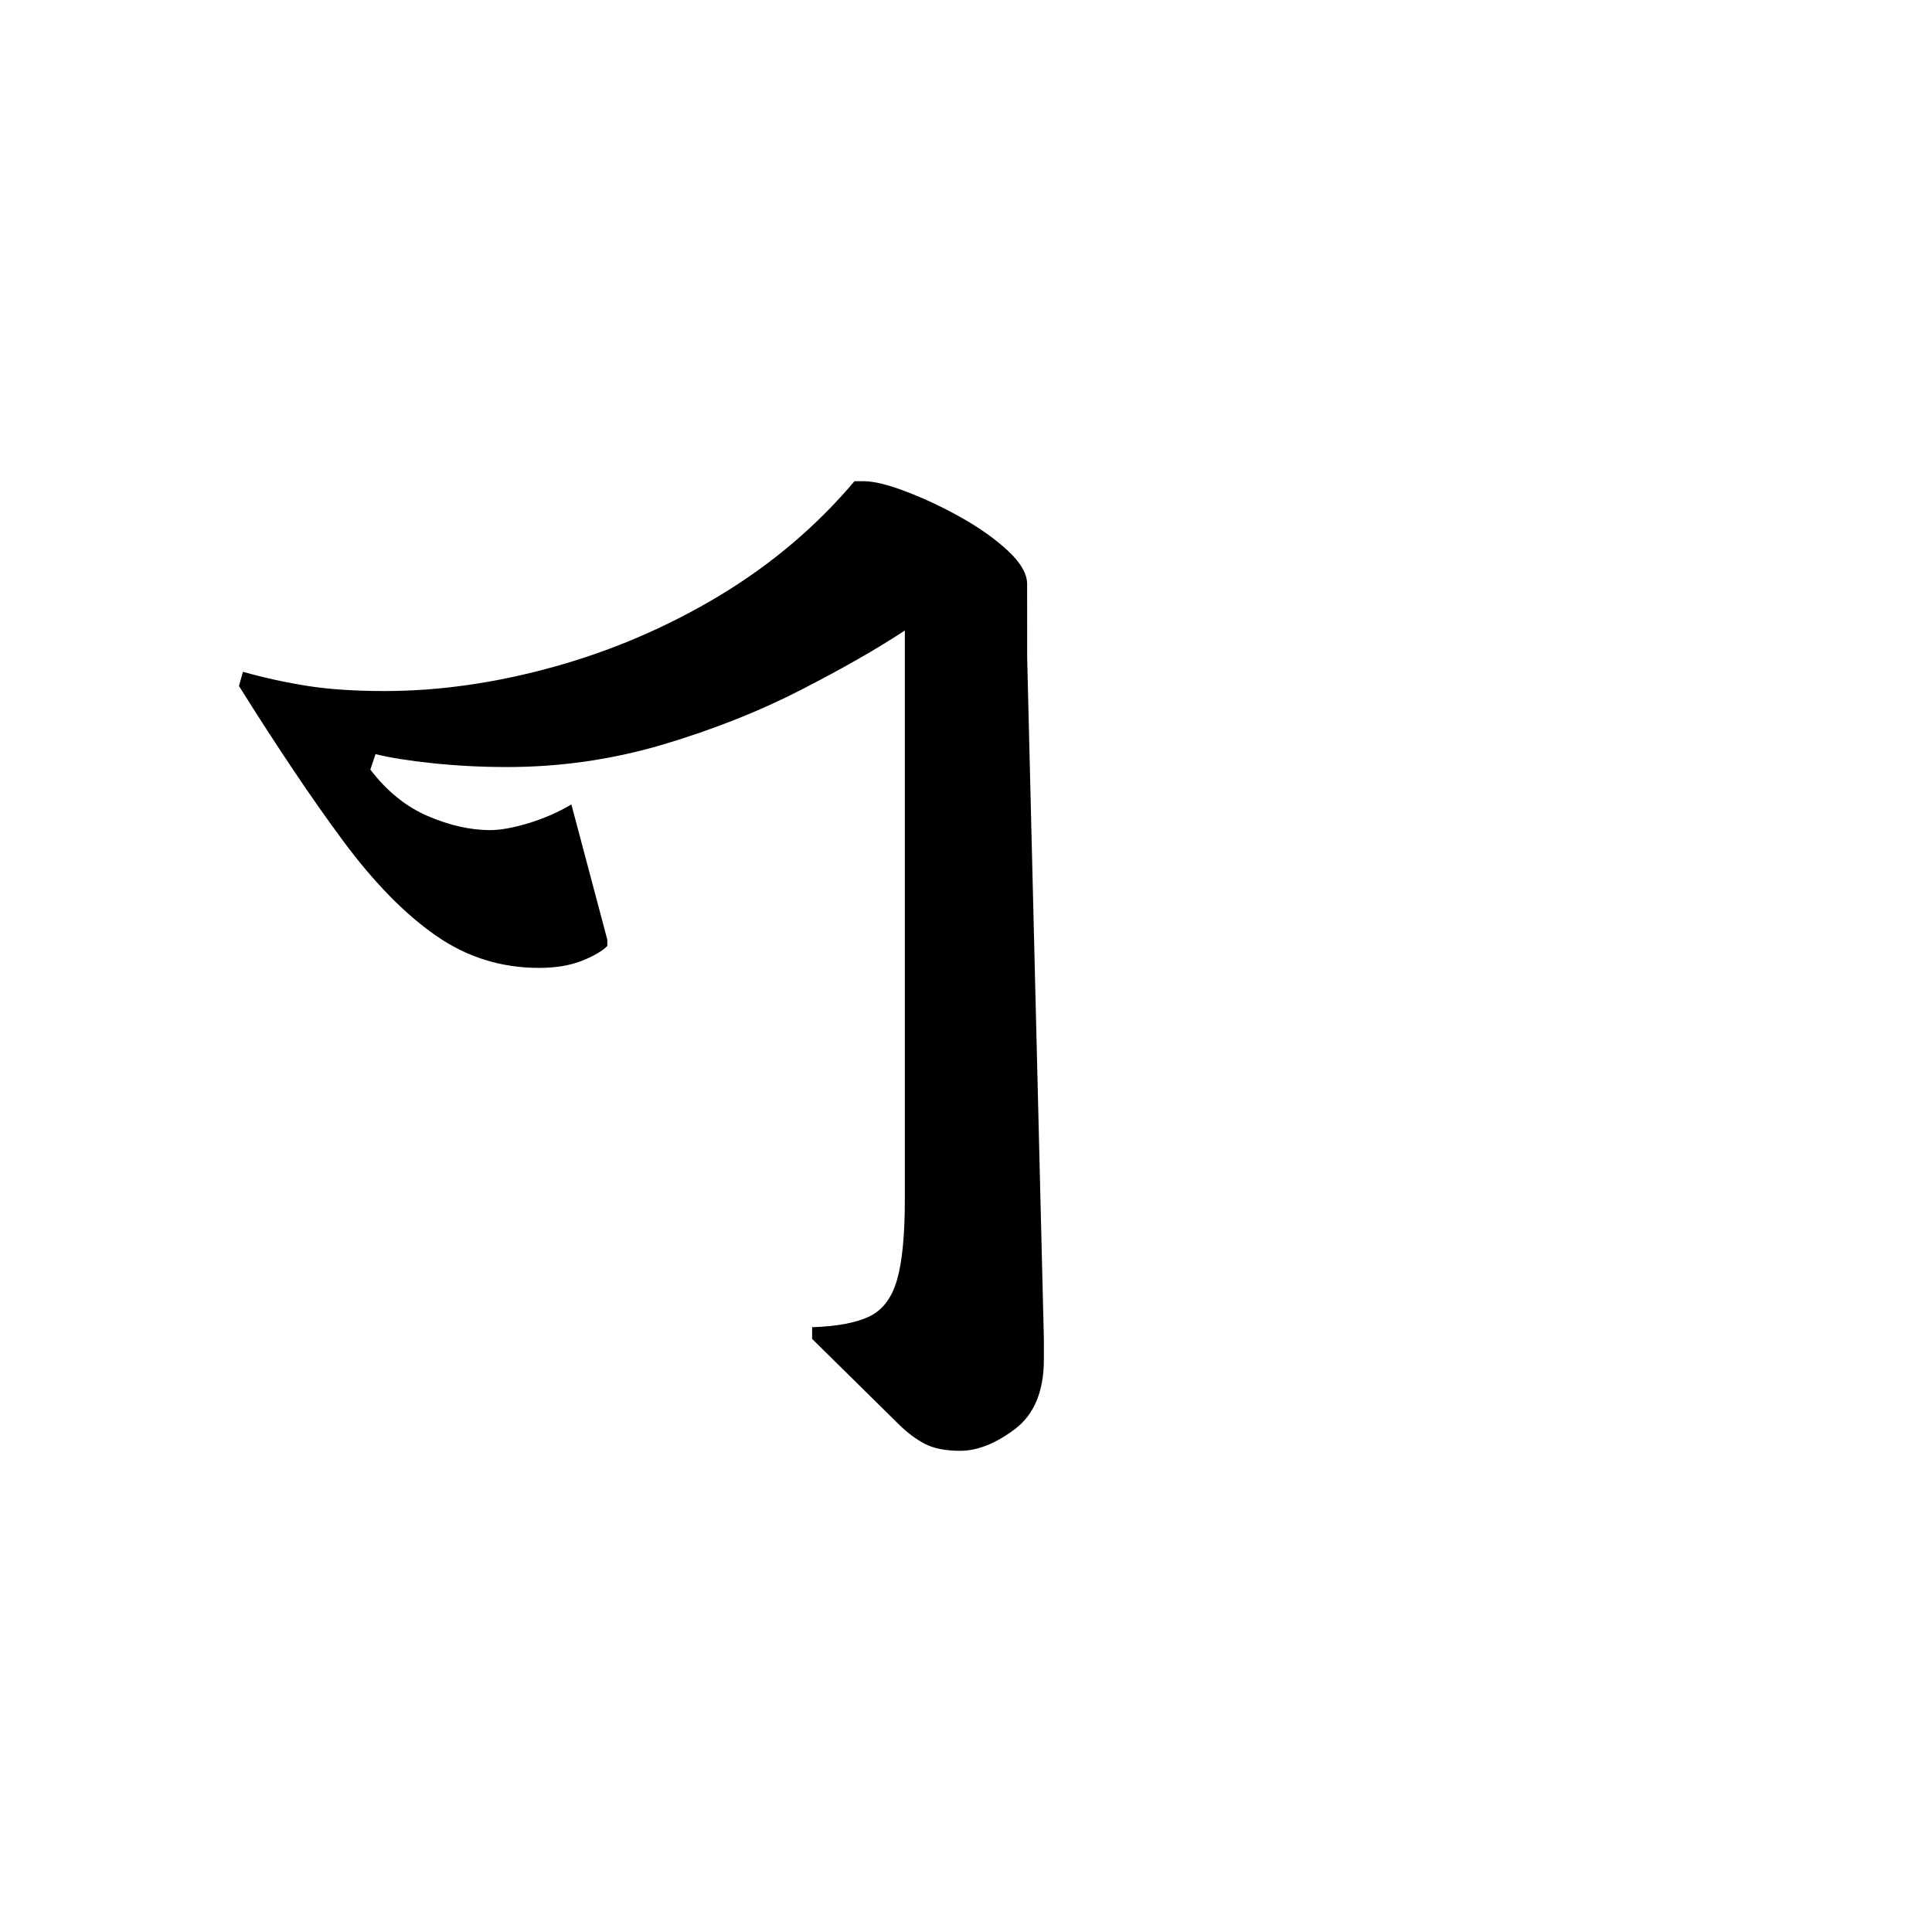
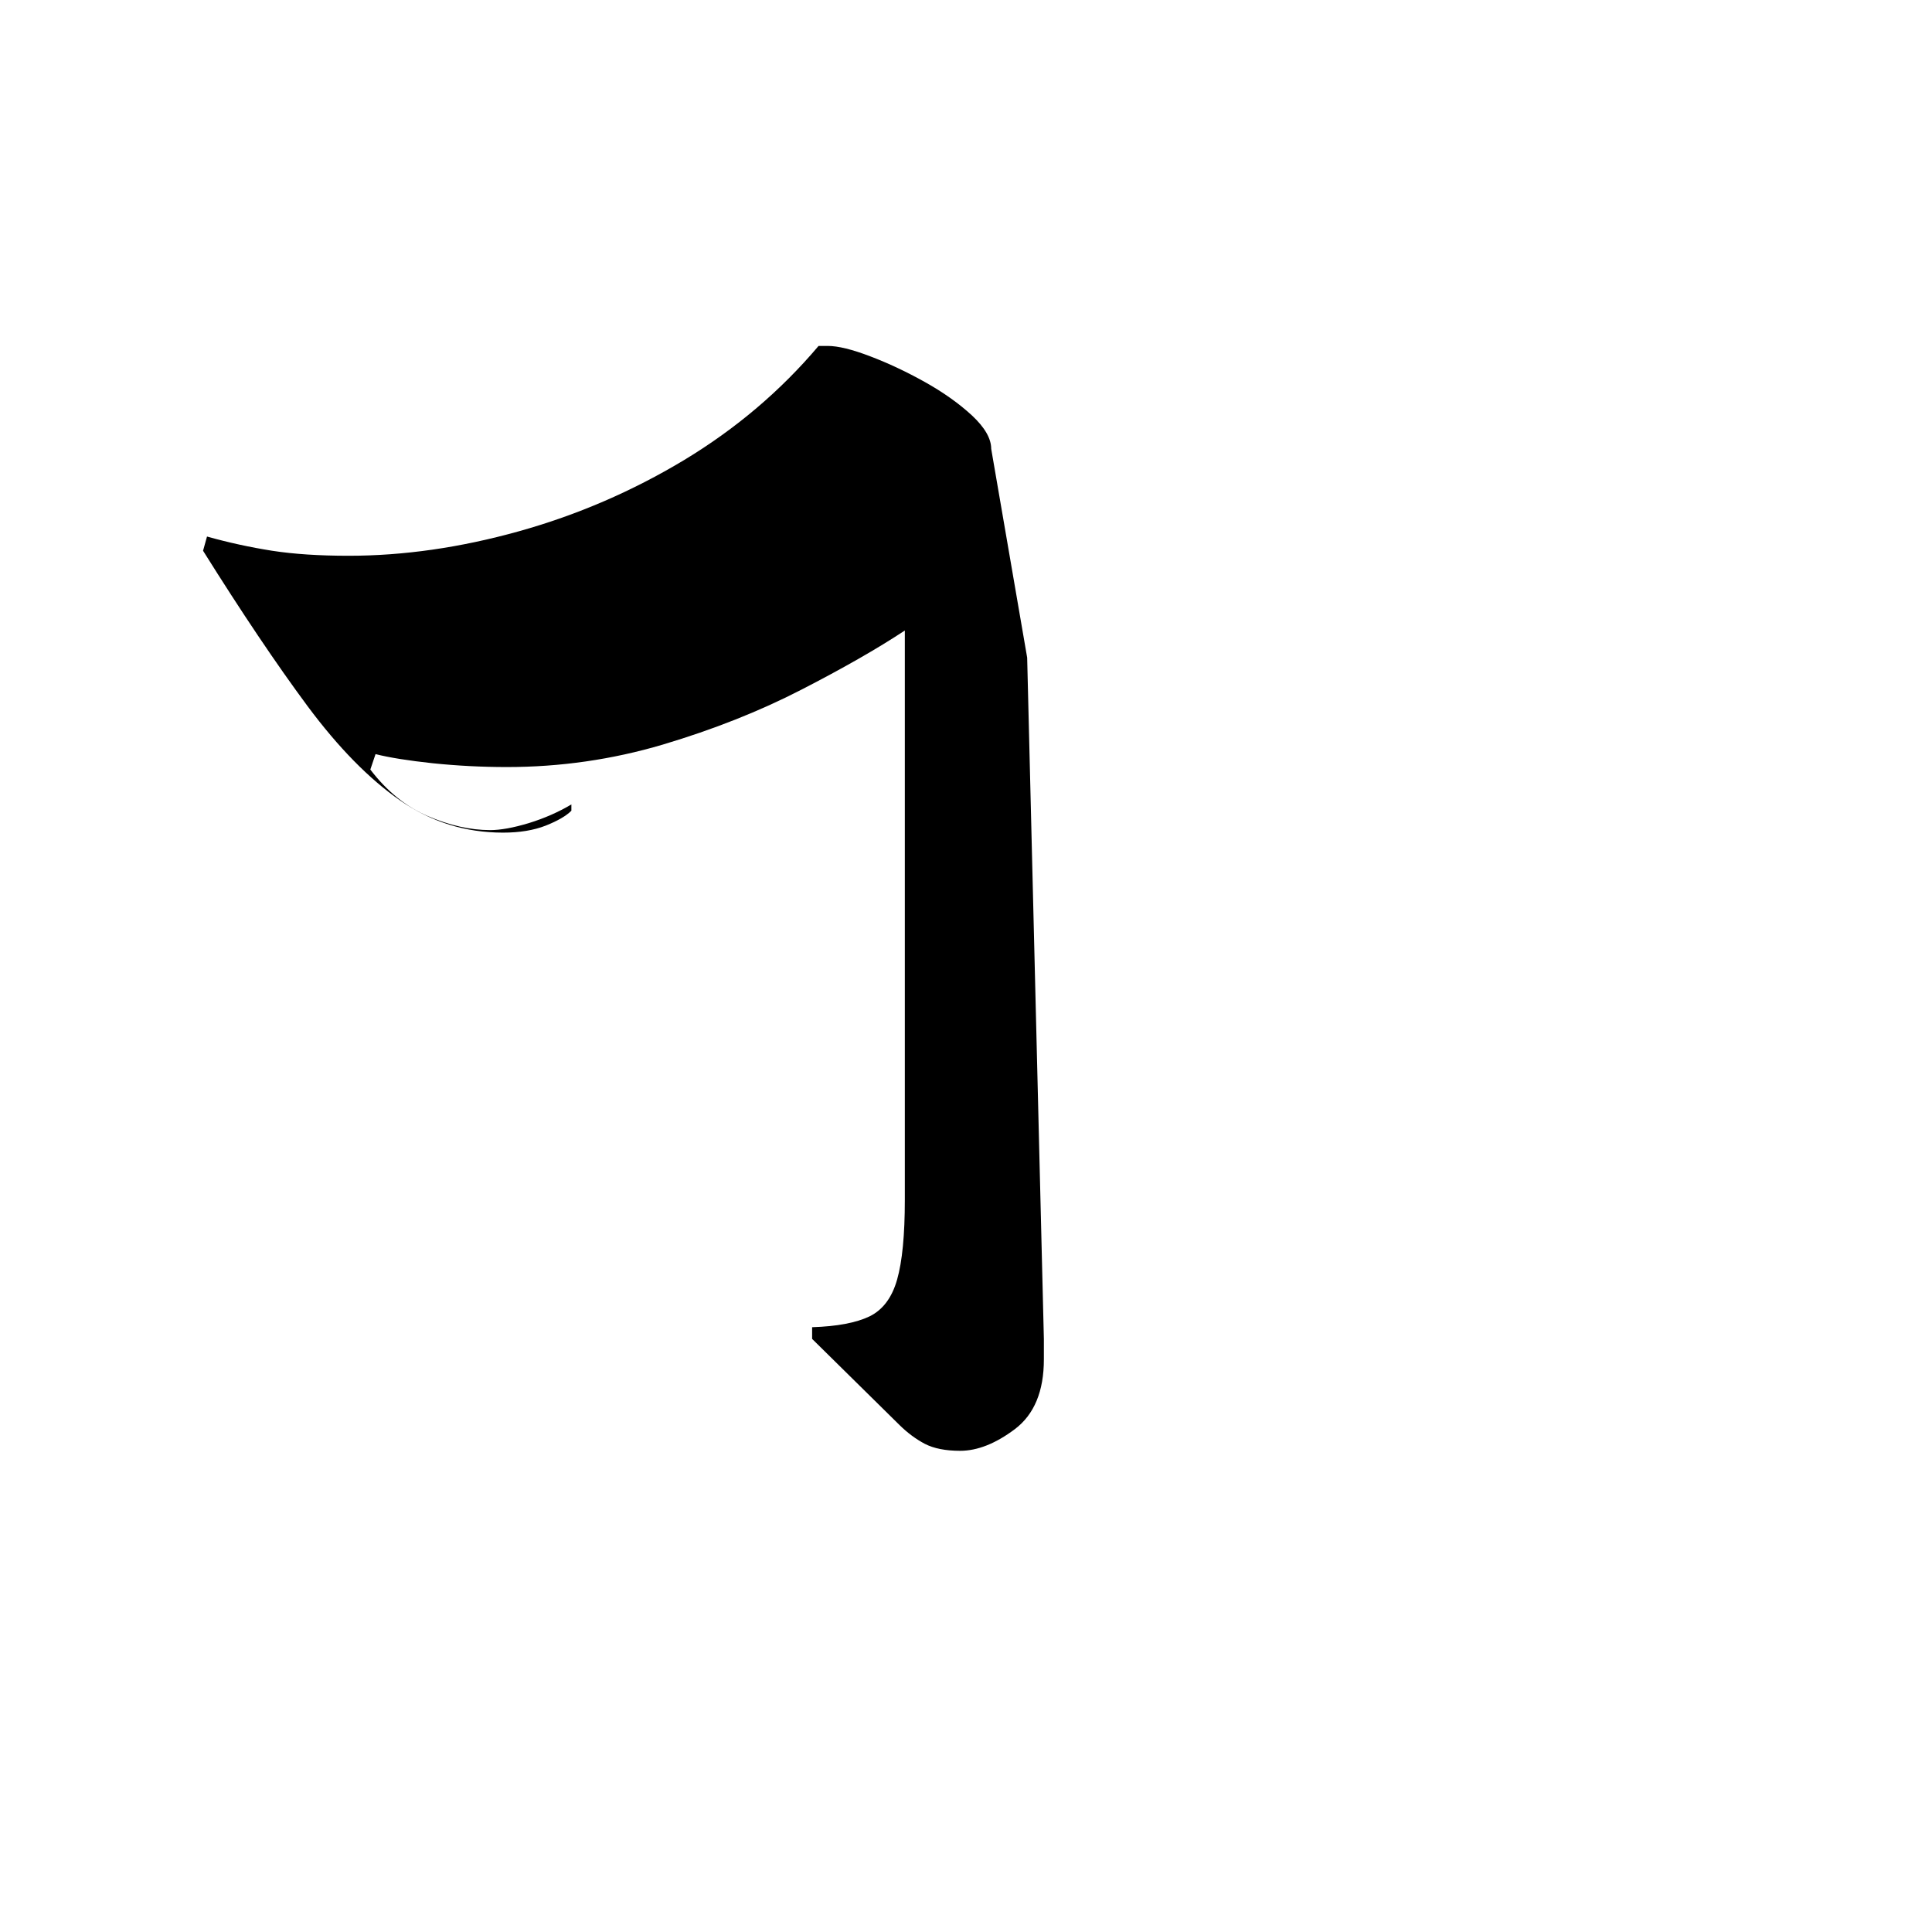
<svg xmlns="http://www.w3.org/2000/svg" xmlns:ns1="http://www.inkscape.org/namespaces/inkscape" xmlns:ns2="http://sodipodi.sourceforge.net/DTD/sodipodi-0.dtd" width="600" height="600" viewBox="0 0 158.75 158.75" version="1.1" id="svg8" ns1:version="1.0.2-2 (e86c870879, 2021-01-15)" ns2:docname="Old Uyghur letter Lamedh (isolated form).svg">
  <defs id="defs2" />
  <ns2:namedview id="base" pagecolor="#ffffff" bordercolor="#666666" borderopacity="1.0" ns1:pageopacity="0.0" ns1:pageshadow="2" ns1:zoom="0.7" ns1:cx="301.08723" ns1:cy="318.44513" ns1:document-units="px" ns1:current-layer="layer1" showgrid="false" units="px" showguides="true" ns1:guide-bbox="true" ns1:snap-center="true" ns1:snap-object-midpoints="false" ns1:window-width="1366" ns1:window-height="705" ns1:window-x="-8" ns1:window-y="-8" ns1:window-maximized="1" ns1:document-rotation="0" />
  <g ns1:label="Layer 1" ns1:groupmode="layer" id="layer1" transform="translate(0,-185.875)">
-     <path d="m 84.401,239.911 1.373,55.978 v 1.683 c 0,2.621 -0.794,4.528 -2.376,5.728 -1.583,1.191 -3.086,1.786 -4.503,1.786 -1.199,0 -2.17,-0.192 -2.908,-0.575 -0.738,-0.391 -1.425,-0.904 -2.067,-1.535 l -7.189,-7.086 v -0.96 c 2.048,-0.066 3.617,-0.362 4.709,-0.885 1.093,-0.532 1.853,-1.539 2.274,-3.026 0.424,-1.484 0.635,-3.669 0.635,-6.555 v -46.781 c -2.251,1.487 -5.093,3.111 -8.518,4.871 -3.425,1.764 -7.211,3.262 -11.367,4.502 -4.164,1.233 -8.433,1.846 -12.814,1.846 -2.045,0 -4.074,-0.104 -6.082,-0.311 -2.008,-0.214 -3.576,-0.465 -4.71,-0.752 l -0.428,1.269 c 1.351,1.771 2.923,3.049 4.724,3.824 1.794,0.768 3.499,1.152 5.123,1.152 0.848,0 1.905,-0.192 3.174,-0.575 1.27,-0.392 2.437,-0.904 3.499,-1.535 l 2.952,11.115 v 0.517 c -0.421,0.424 -1.126,0.834 -2.112,1.225 -0.982,0.384 -2.147,0.575 -3.499,0.575 -3.1,0 -5.92,-0.878 -8.459,-2.643 -2.54,-1.76 -5.078,-4.347 -7.618,-7.764 -2.539,-3.425 -5.396,-7.676 -8.577,-12.755 l 0.325,-1.167 c 1.764,0.495 3.543,0.882 5.344,1.167 1.794,0.277 3.89,0.413 6.289,0.413 4.517,0 9.178,-0.668 13.979,-2.008 4.795,-1.336 9.327,-3.292 13.596,-5.86 4.263,-2.576 7.942,-5.702 11.043,-9.374 h 0.752 c 0.849,0 2.015,0.288 3.499,0.856 1.476,0.561 2.974,1.266 4.488,2.112 1.516,0.848 2.804,1.764 3.867,2.746 1.055,0.985 1.58,1.901 1.58,2.746 z" style="fill:#000000;fill-opacity:1;fill-rule:nonzero;stroke:none;stroke-width:0.353" id="path2928" />
+     <path d="m 84.401,239.911 1.373,55.978 v 1.683 c 0,2.621 -0.794,4.528 -2.376,5.728 -1.583,1.191 -3.086,1.786 -4.503,1.786 -1.199,0 -2.17,-0.192 -2.908,-0.575 -0.738,-0.391 -1.425,-0.904 -2.067,-1.535 l -7.189,-7.086 v -0.96 c 2.048,-0.066 3.617,-0.362 4.709,-0.885 1.093,-0.532 1.853,-1.539 2.274,-3.026 0.424,-1.484 0.635,-3.669 0.635,-6.555 v -46.781 c -2.251,1.487 -5.093,3.111 -8.518,4.871 -3.425,1.764 -7.211,3.262 -11.367,4.502 -4.164,1.233 -8.433,1.846 -12.814,1.846 -2.045,0 -4.074,-0.104 -6.082,-0.311 -2.008,-0.214 -3.576,-0.465 -4.71,-0.752 l -0.428,1.269 c 1.351,1.771 2.923,3.049 4.724,3.824 1.794,0.768 3.499,1.152 5.123,1.152 0.848,0 1.905,-0.192 3.174,-0.575 1.27,-0.392 2.437,-0.904 3.499,-1.535 v 0.517 c -0.421,0.424 -1.126,0.834 -2.112,1.225 -0.982,0.384 -2.147,0.575 -3.499,0.575 -3.1,0 -5.92,-0.878 -8.459,-2.643 -2.54,-1.76 -5.078,-4.347 -7.618,-7.764 -2.539,-3.425 -5.396,-7.676 -8.577,-12.755 l 0.325,-1.167 c 1.764,0.495 3.543,0.882 5.344,1.167 1.794,0.277 3.89,0.413 6.289,0.413 4.517,0 9.178,-0.668 13.979,-2.008 4.795,-1.336 9.327,-3.292 13.596,-5.86 4.263,-2.576 7.942,-5.702 11.043,-9.374 h 0.752 c 0.849,0 2.015,0.288 3.499,0.856 1.476,0.561 2.974,1.266 4.488,2.112 1.516,0.848 2.804,1.764 3.867,2.746 1.055,0.985 1.58,1.901 1.58,2.746 z" style="fill:#000000;fill-opacity:1;fill-rule:nonzero;stroke:none;stroke-width:0.353" id="path2928" />
  </g>
</svg>